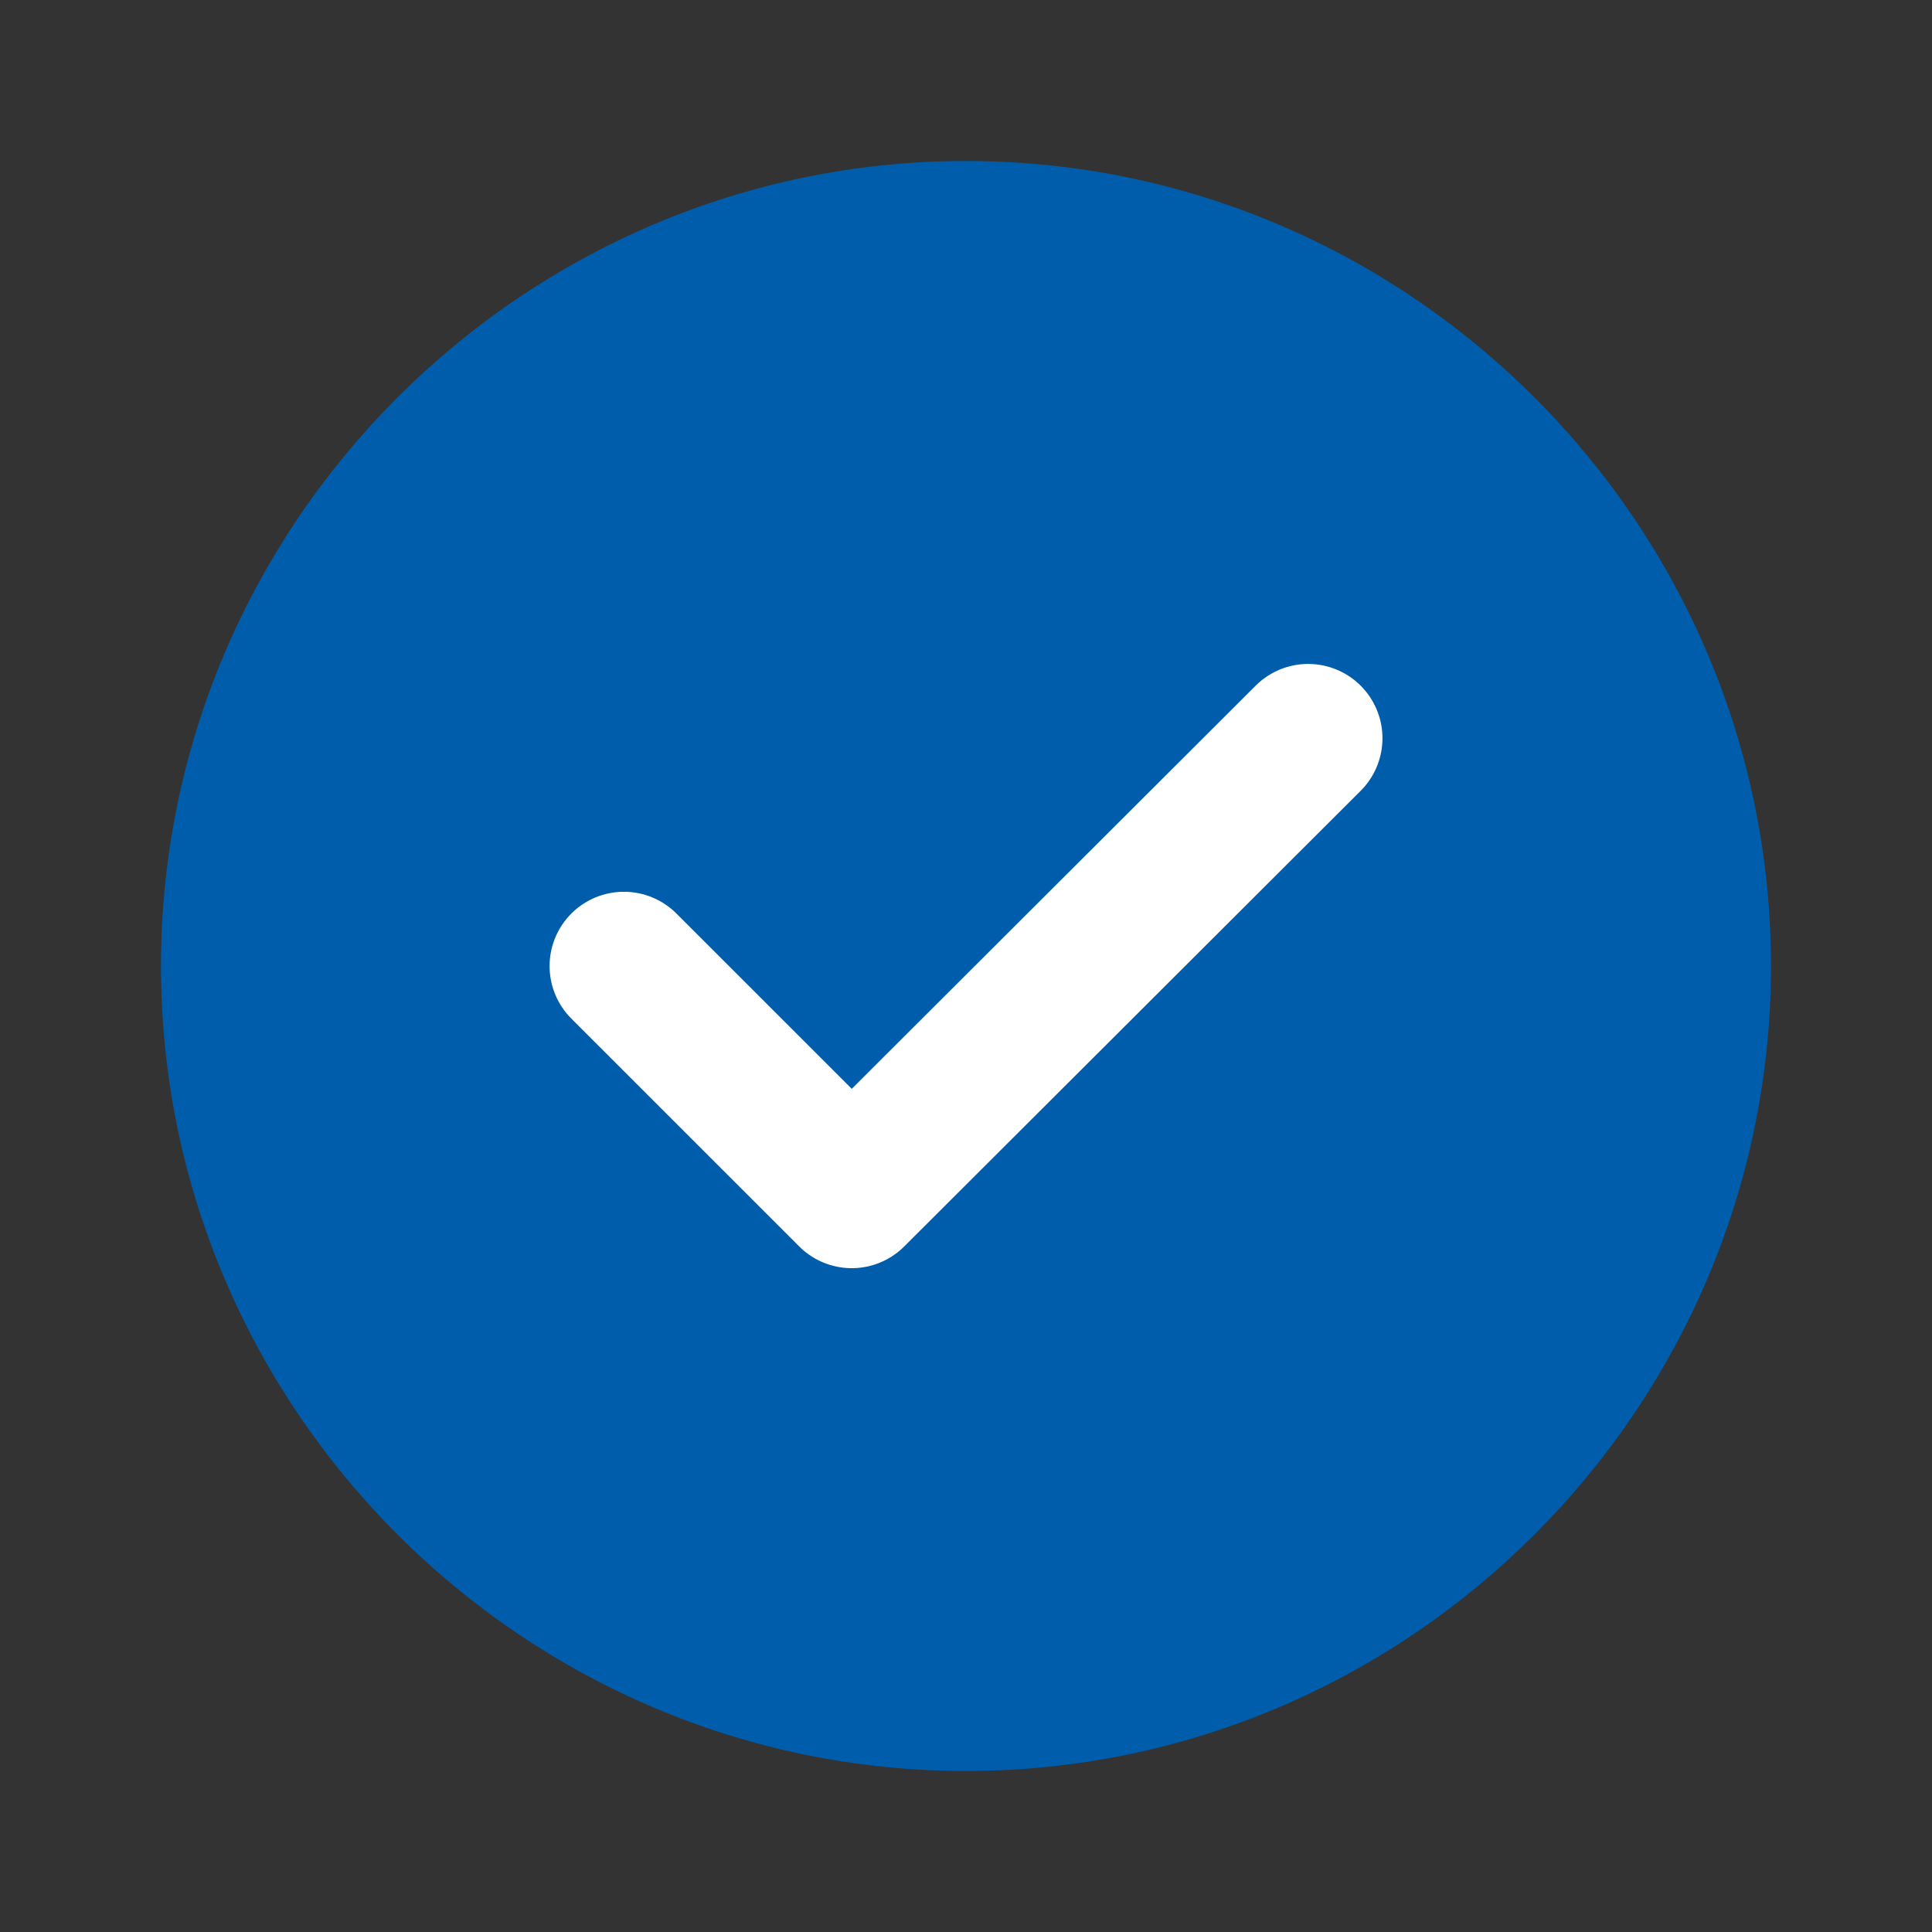
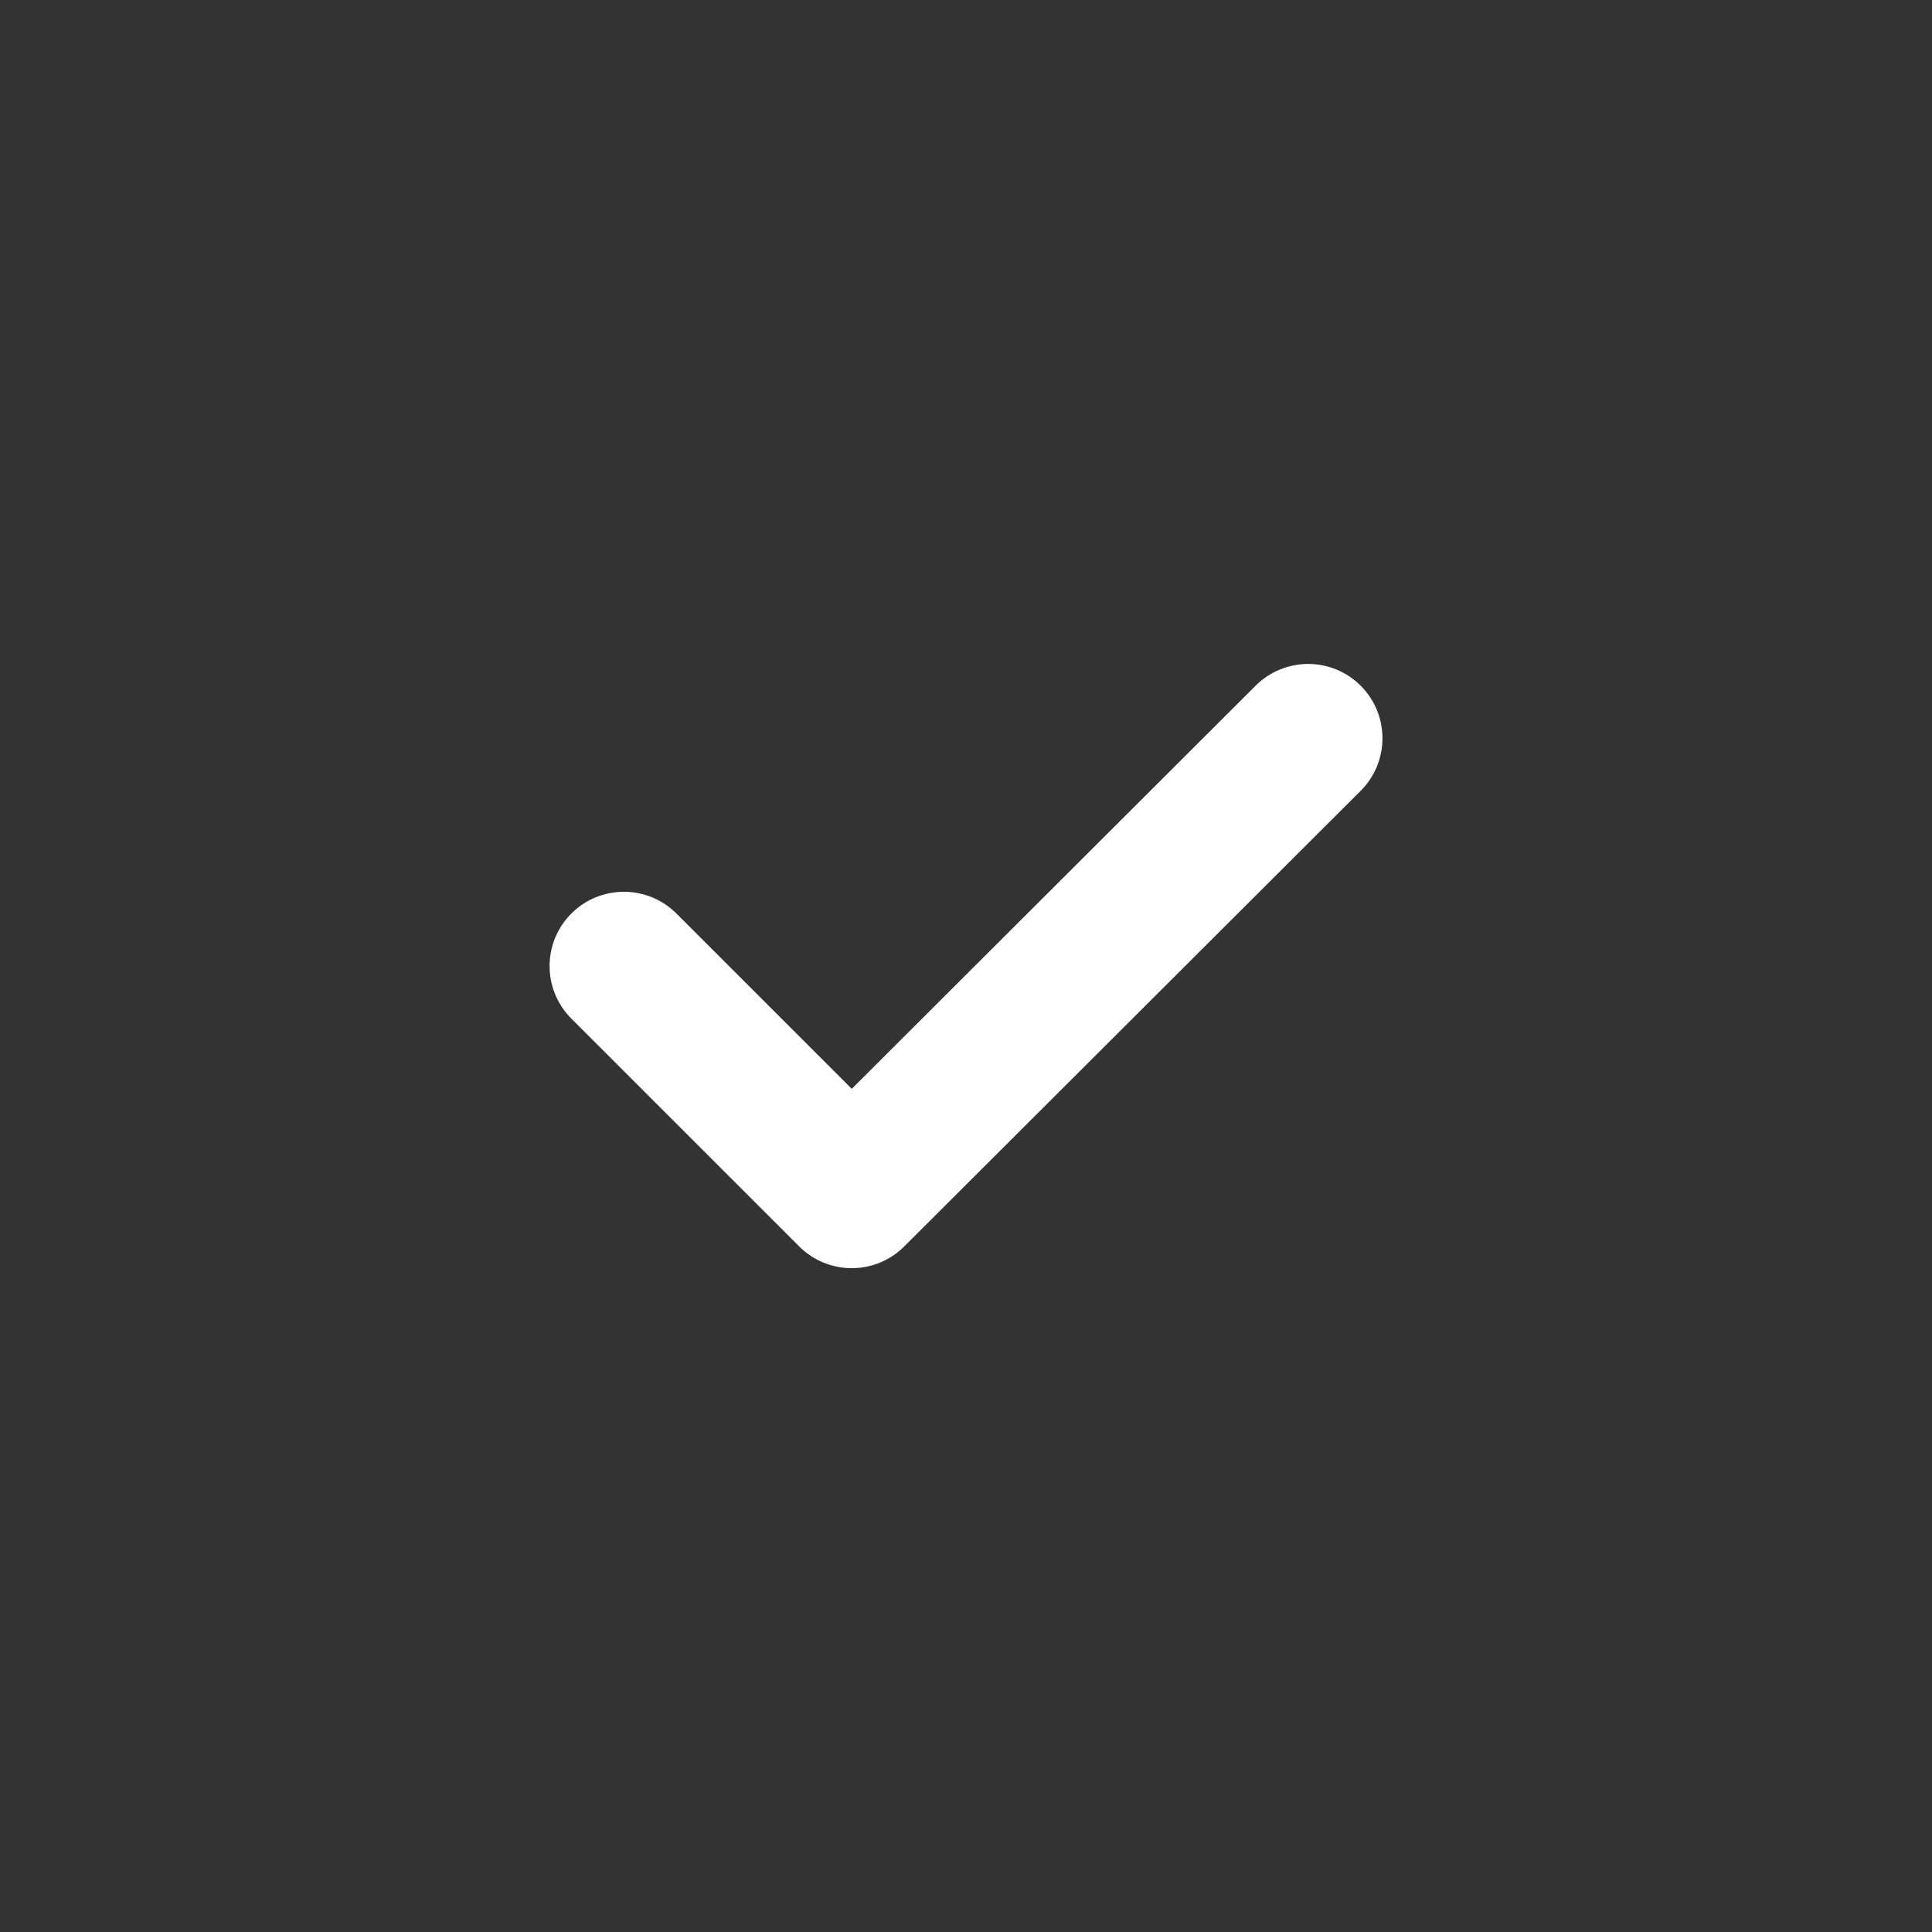
<svg xmlns="http://www.w3.org/2000/svg" width="52" height="52" viewBox="0 0 52 52" fill="none">
  <rect x="0" y="0" width="52" height="52" fill="#333333" stroke="none" />
-   <path d="M26 47.666C37.916 47.666 47.666 37.916 47.666 26C47.666 14.083 37.916 4.333 26 4.333C14.083 4.333 4.333 14.083 4.333 26C4.333 37.916 14.083 47.666 26 47.666Z" fill="#005DAB" />
  <path d="M16.792 26.002L22.924 32.133L35.209 19.87" stroke="white" stroke-width="4" stroke-linecap="round" stroke-linejoin="round" />
</svg>